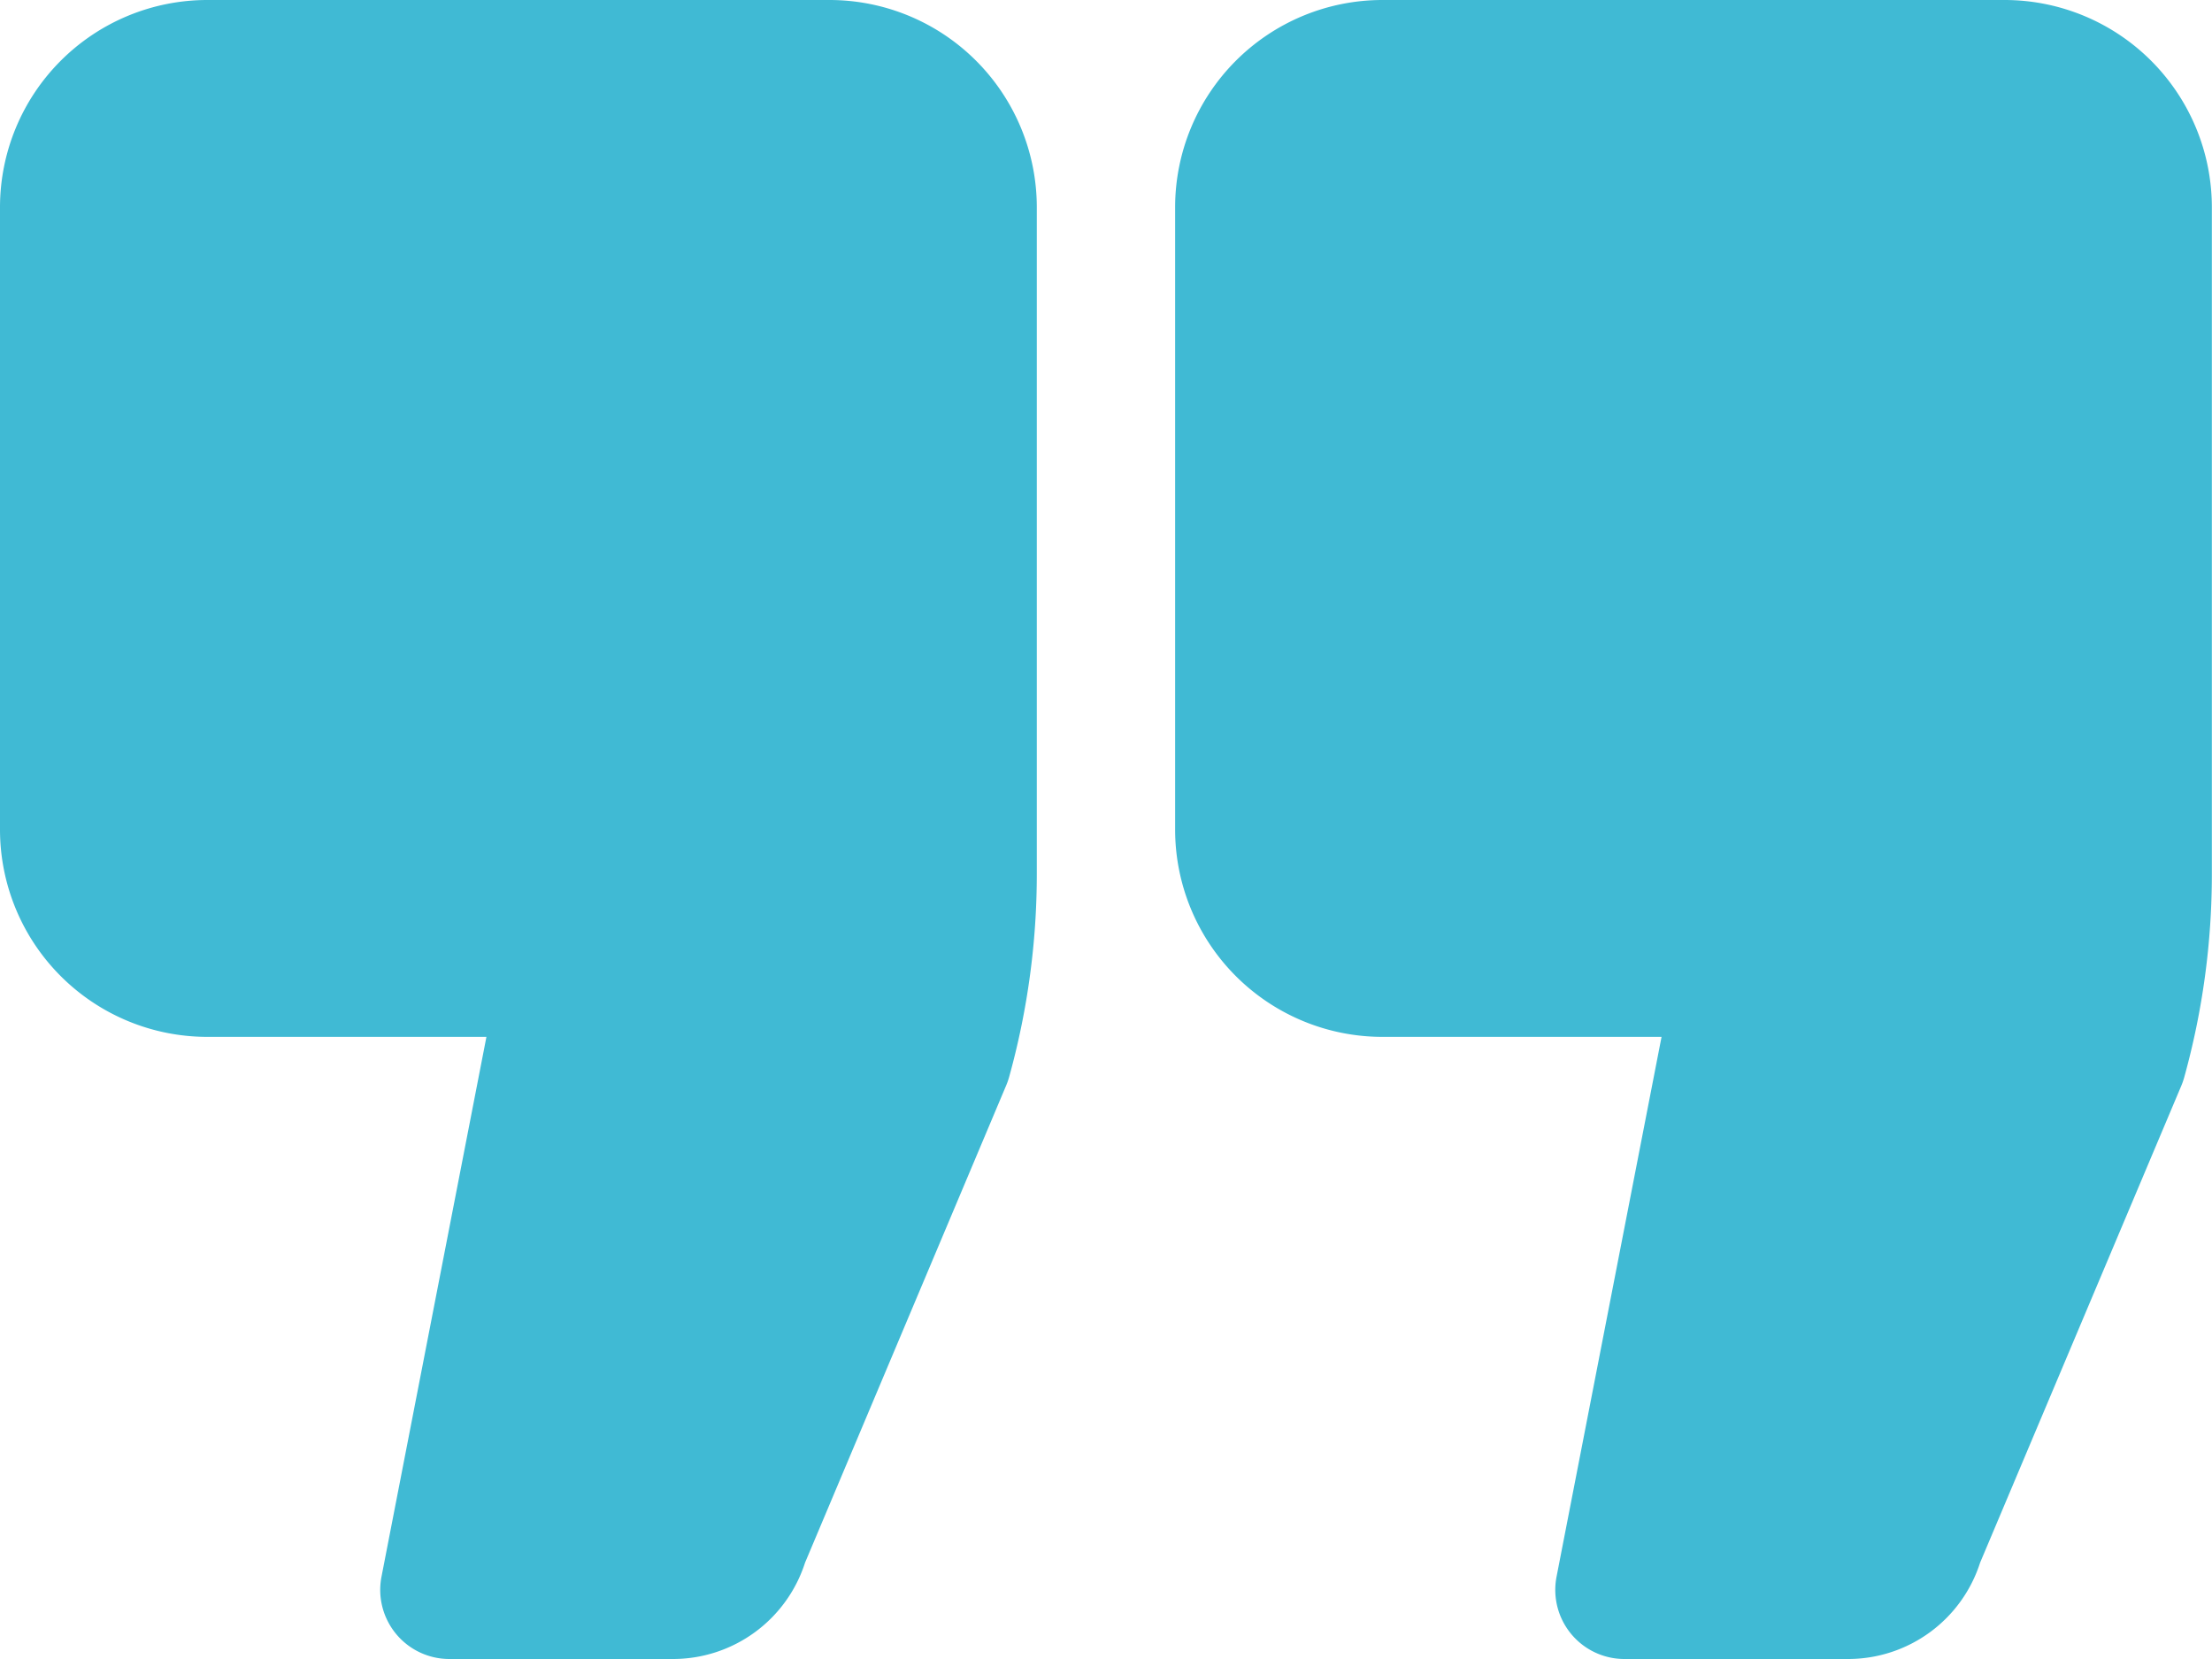
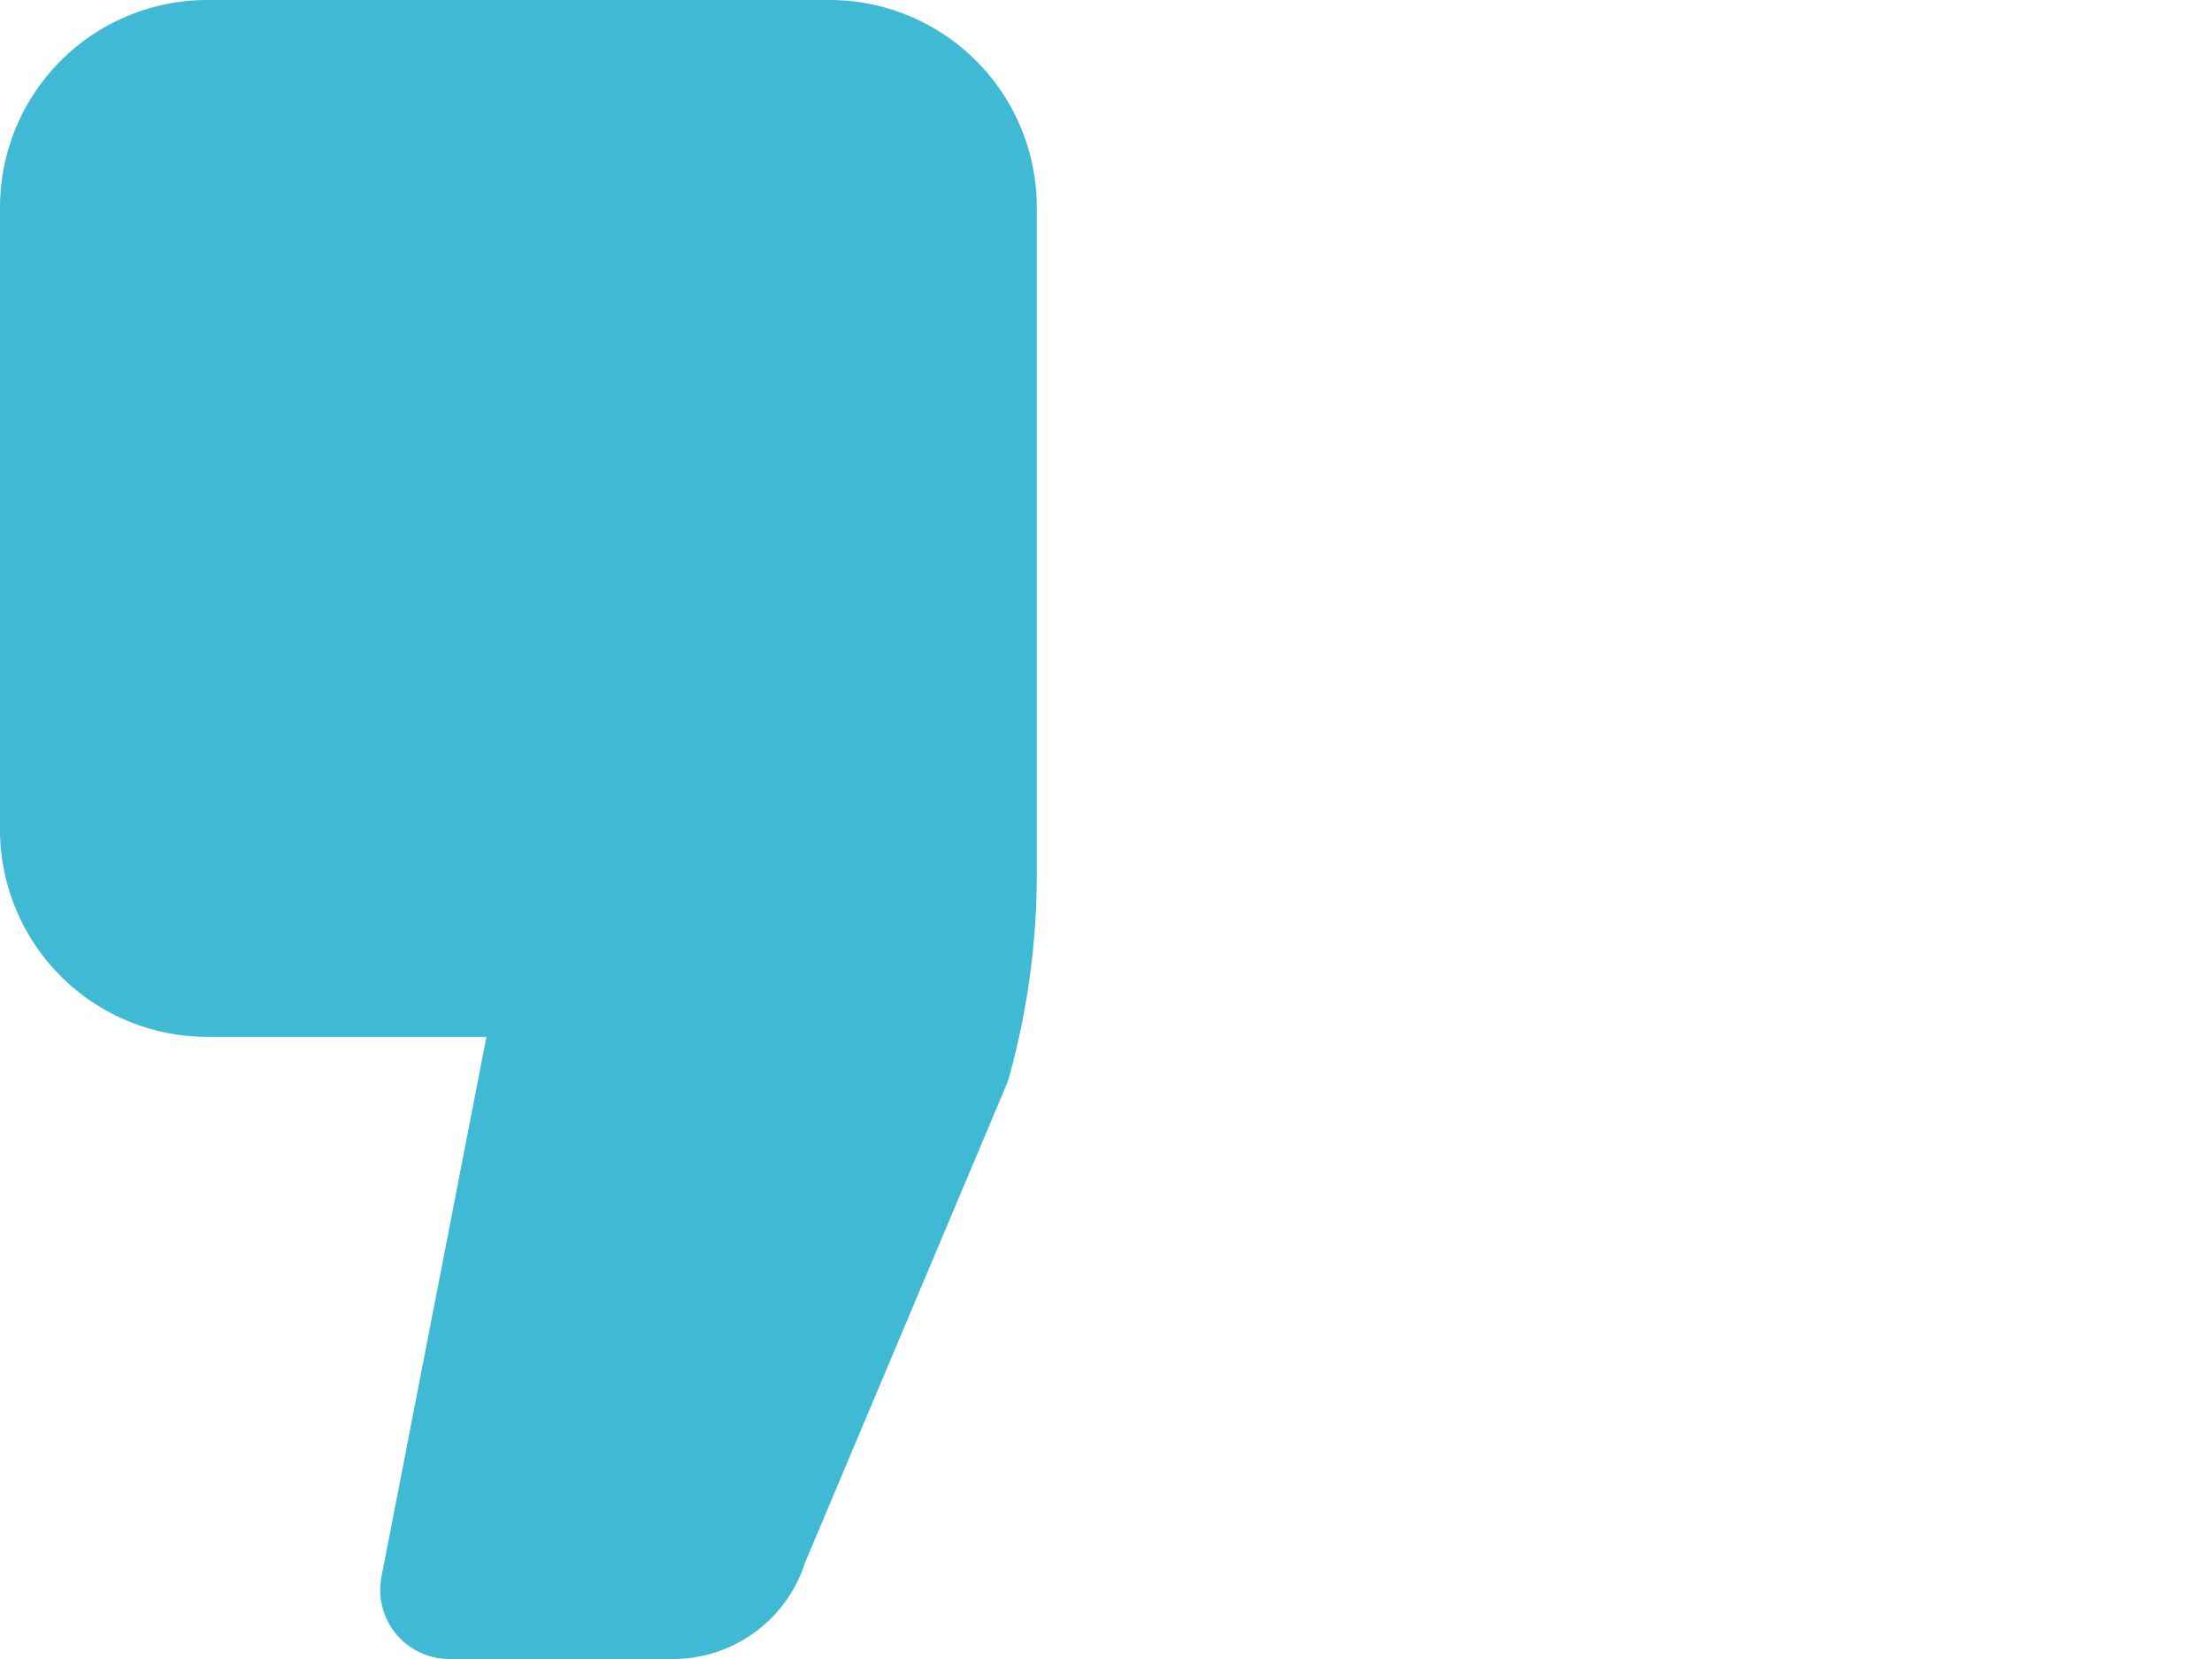
<svg xmlns="http://www.w3.org/2000/svg" width="32" height="24" viewBox="0 0 32 24">
  <path data-name="Tracé 6989" d="M12 4H3a3 3 0 0 0-3 3v9a3 3 0 0 0 3 3h4.037l-1.518 7.809A1 1 0 0 0 6.5 28h3.24a2.007 2.007 0 0 0 1.906-1.393l2.911-6.907a.987.987 0 0 0 .042-.121 10.983 10.983 0 0 0 .4-2.944V7a3 3 0 0 0-3-3z" style="fill:#40bad4" transform="translate(0 -4)" />
-   <path data-name="Tracé 6990" d="M29 4h-9a3 3 0 0 0-3 3v9a3 3 0 0 0 3 3h4.037l-1.519 7.809A1 1 0 0 0 23.5 28h3.24a2.006 2.006 0 0 0 1.905-1.393l2.911-6.9a1.077 1.077 0 0 0 .042-.121 10.993 10.993 0 0 0 .4-2.944V7a3 3 0 0 0-3-3z" style="fill:#40bad4" transform="translate(0 -4)" />
</svg>